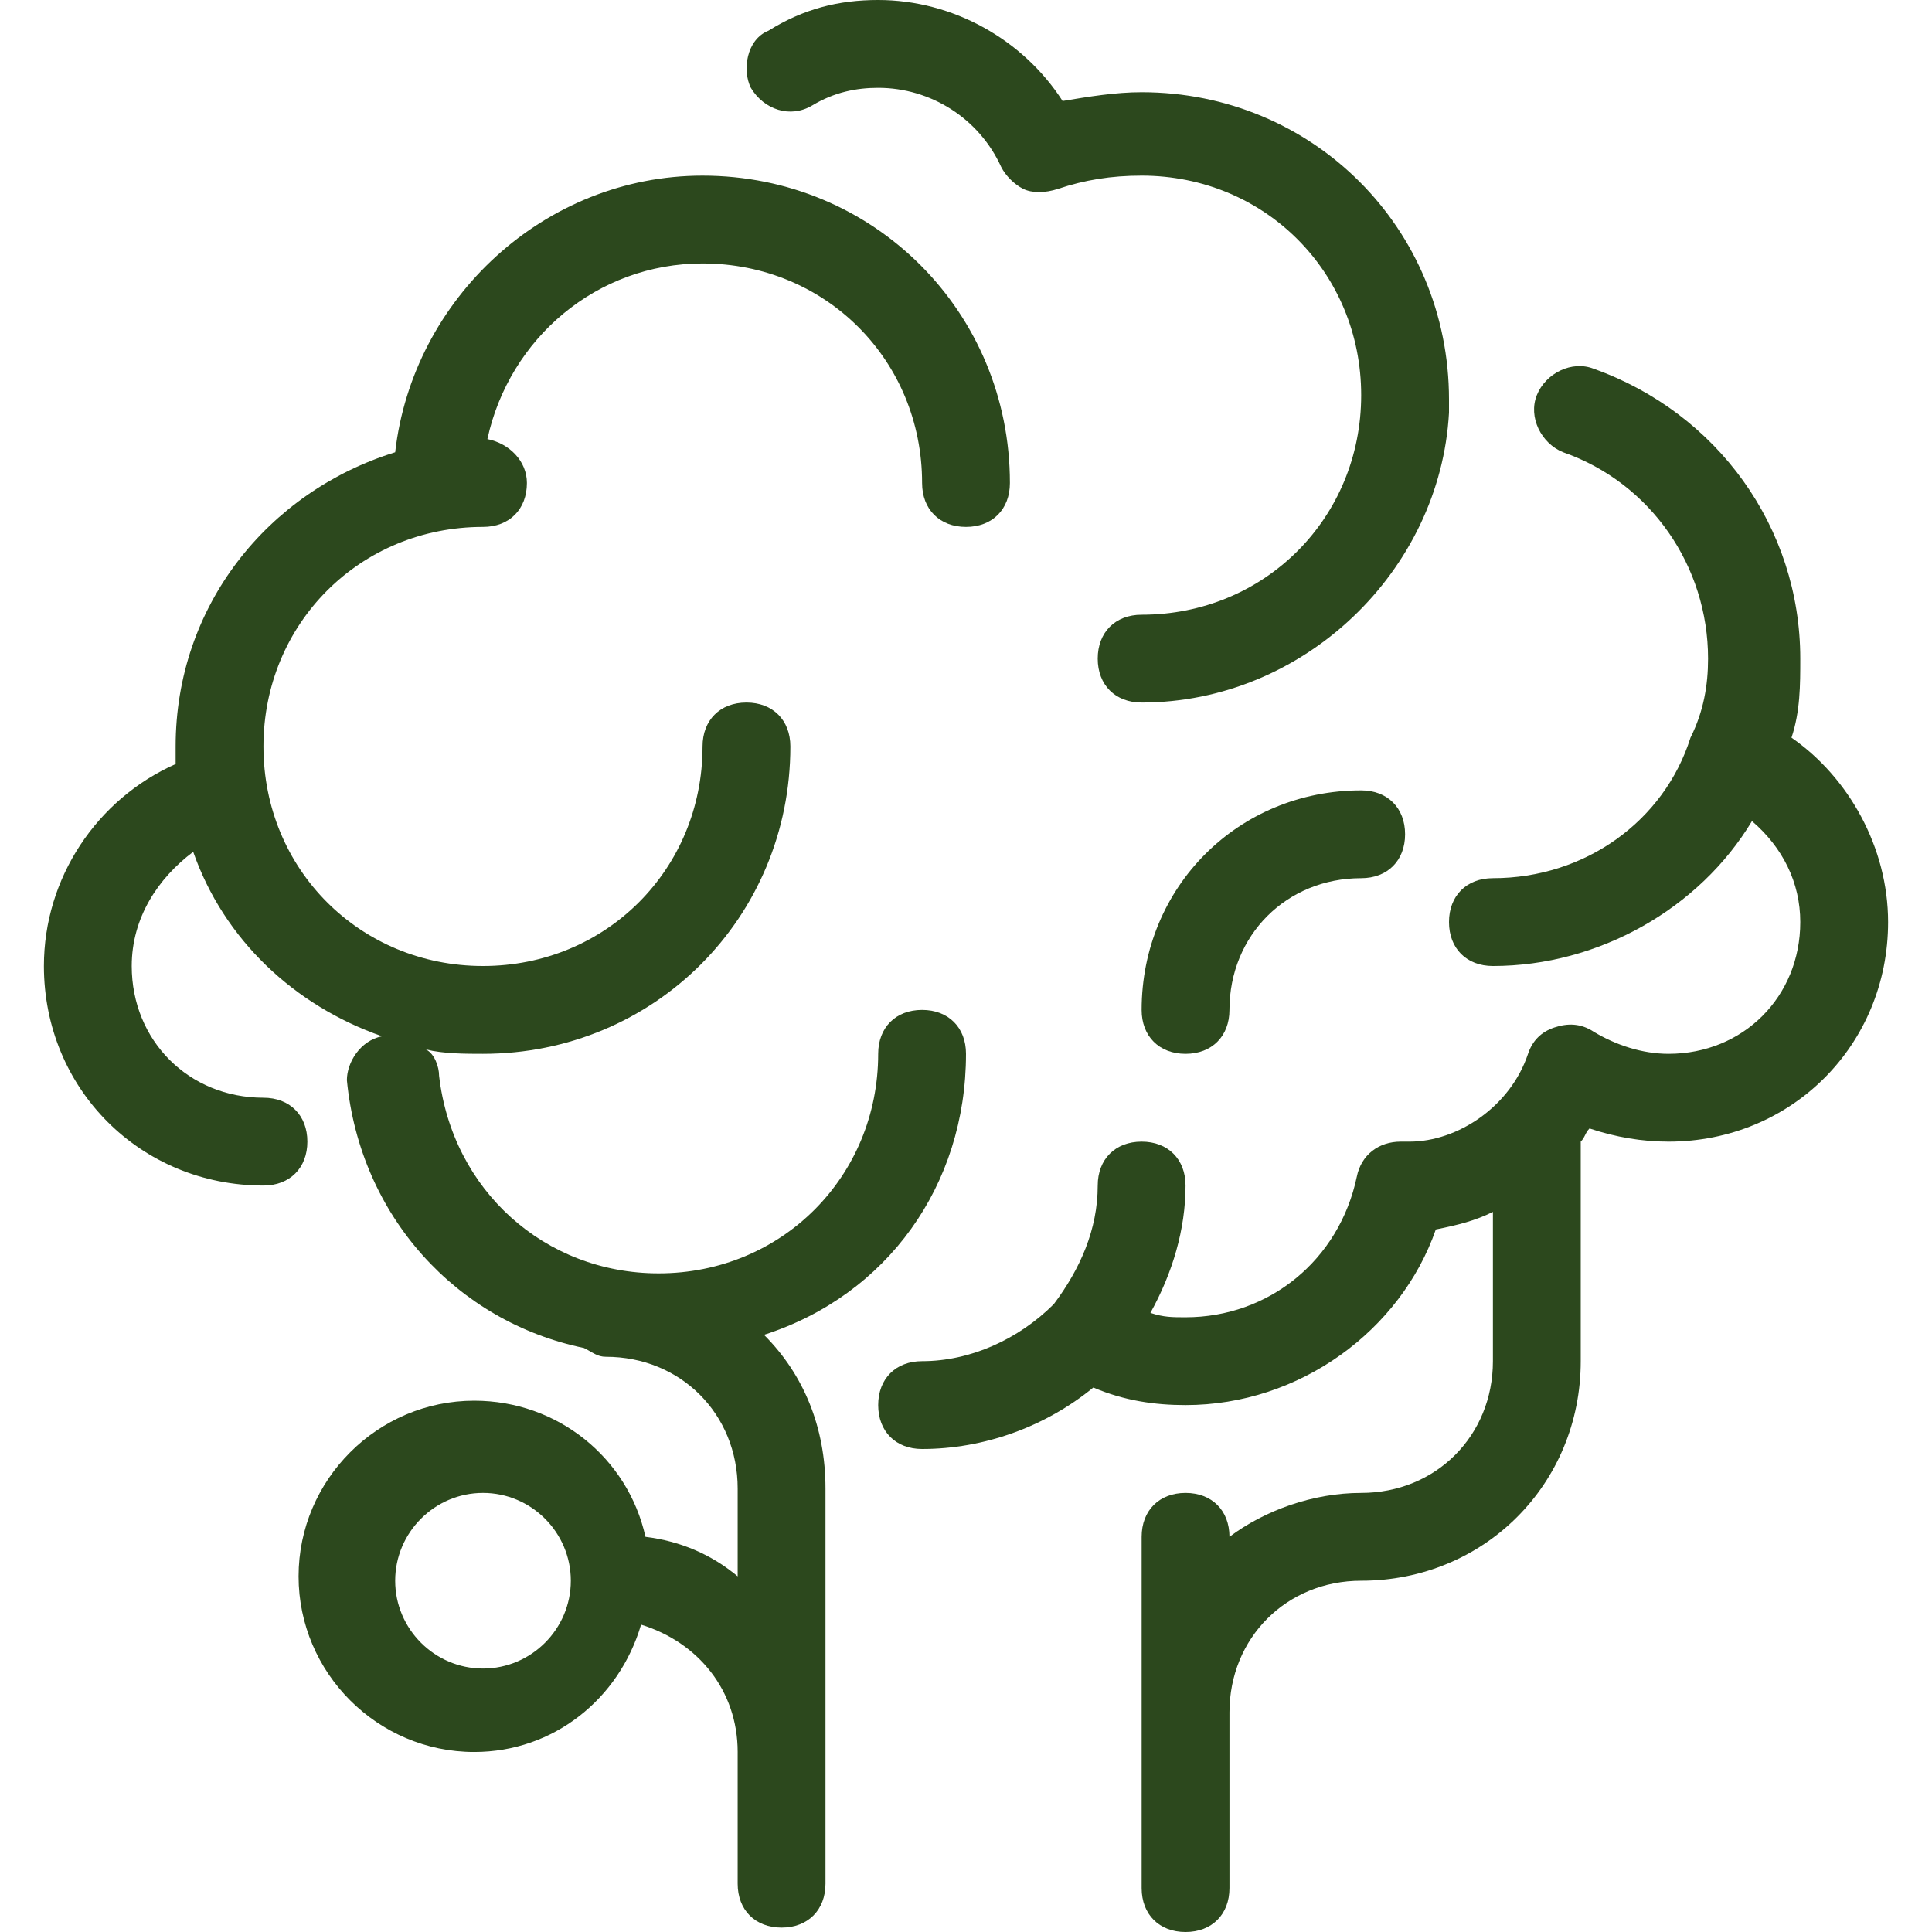
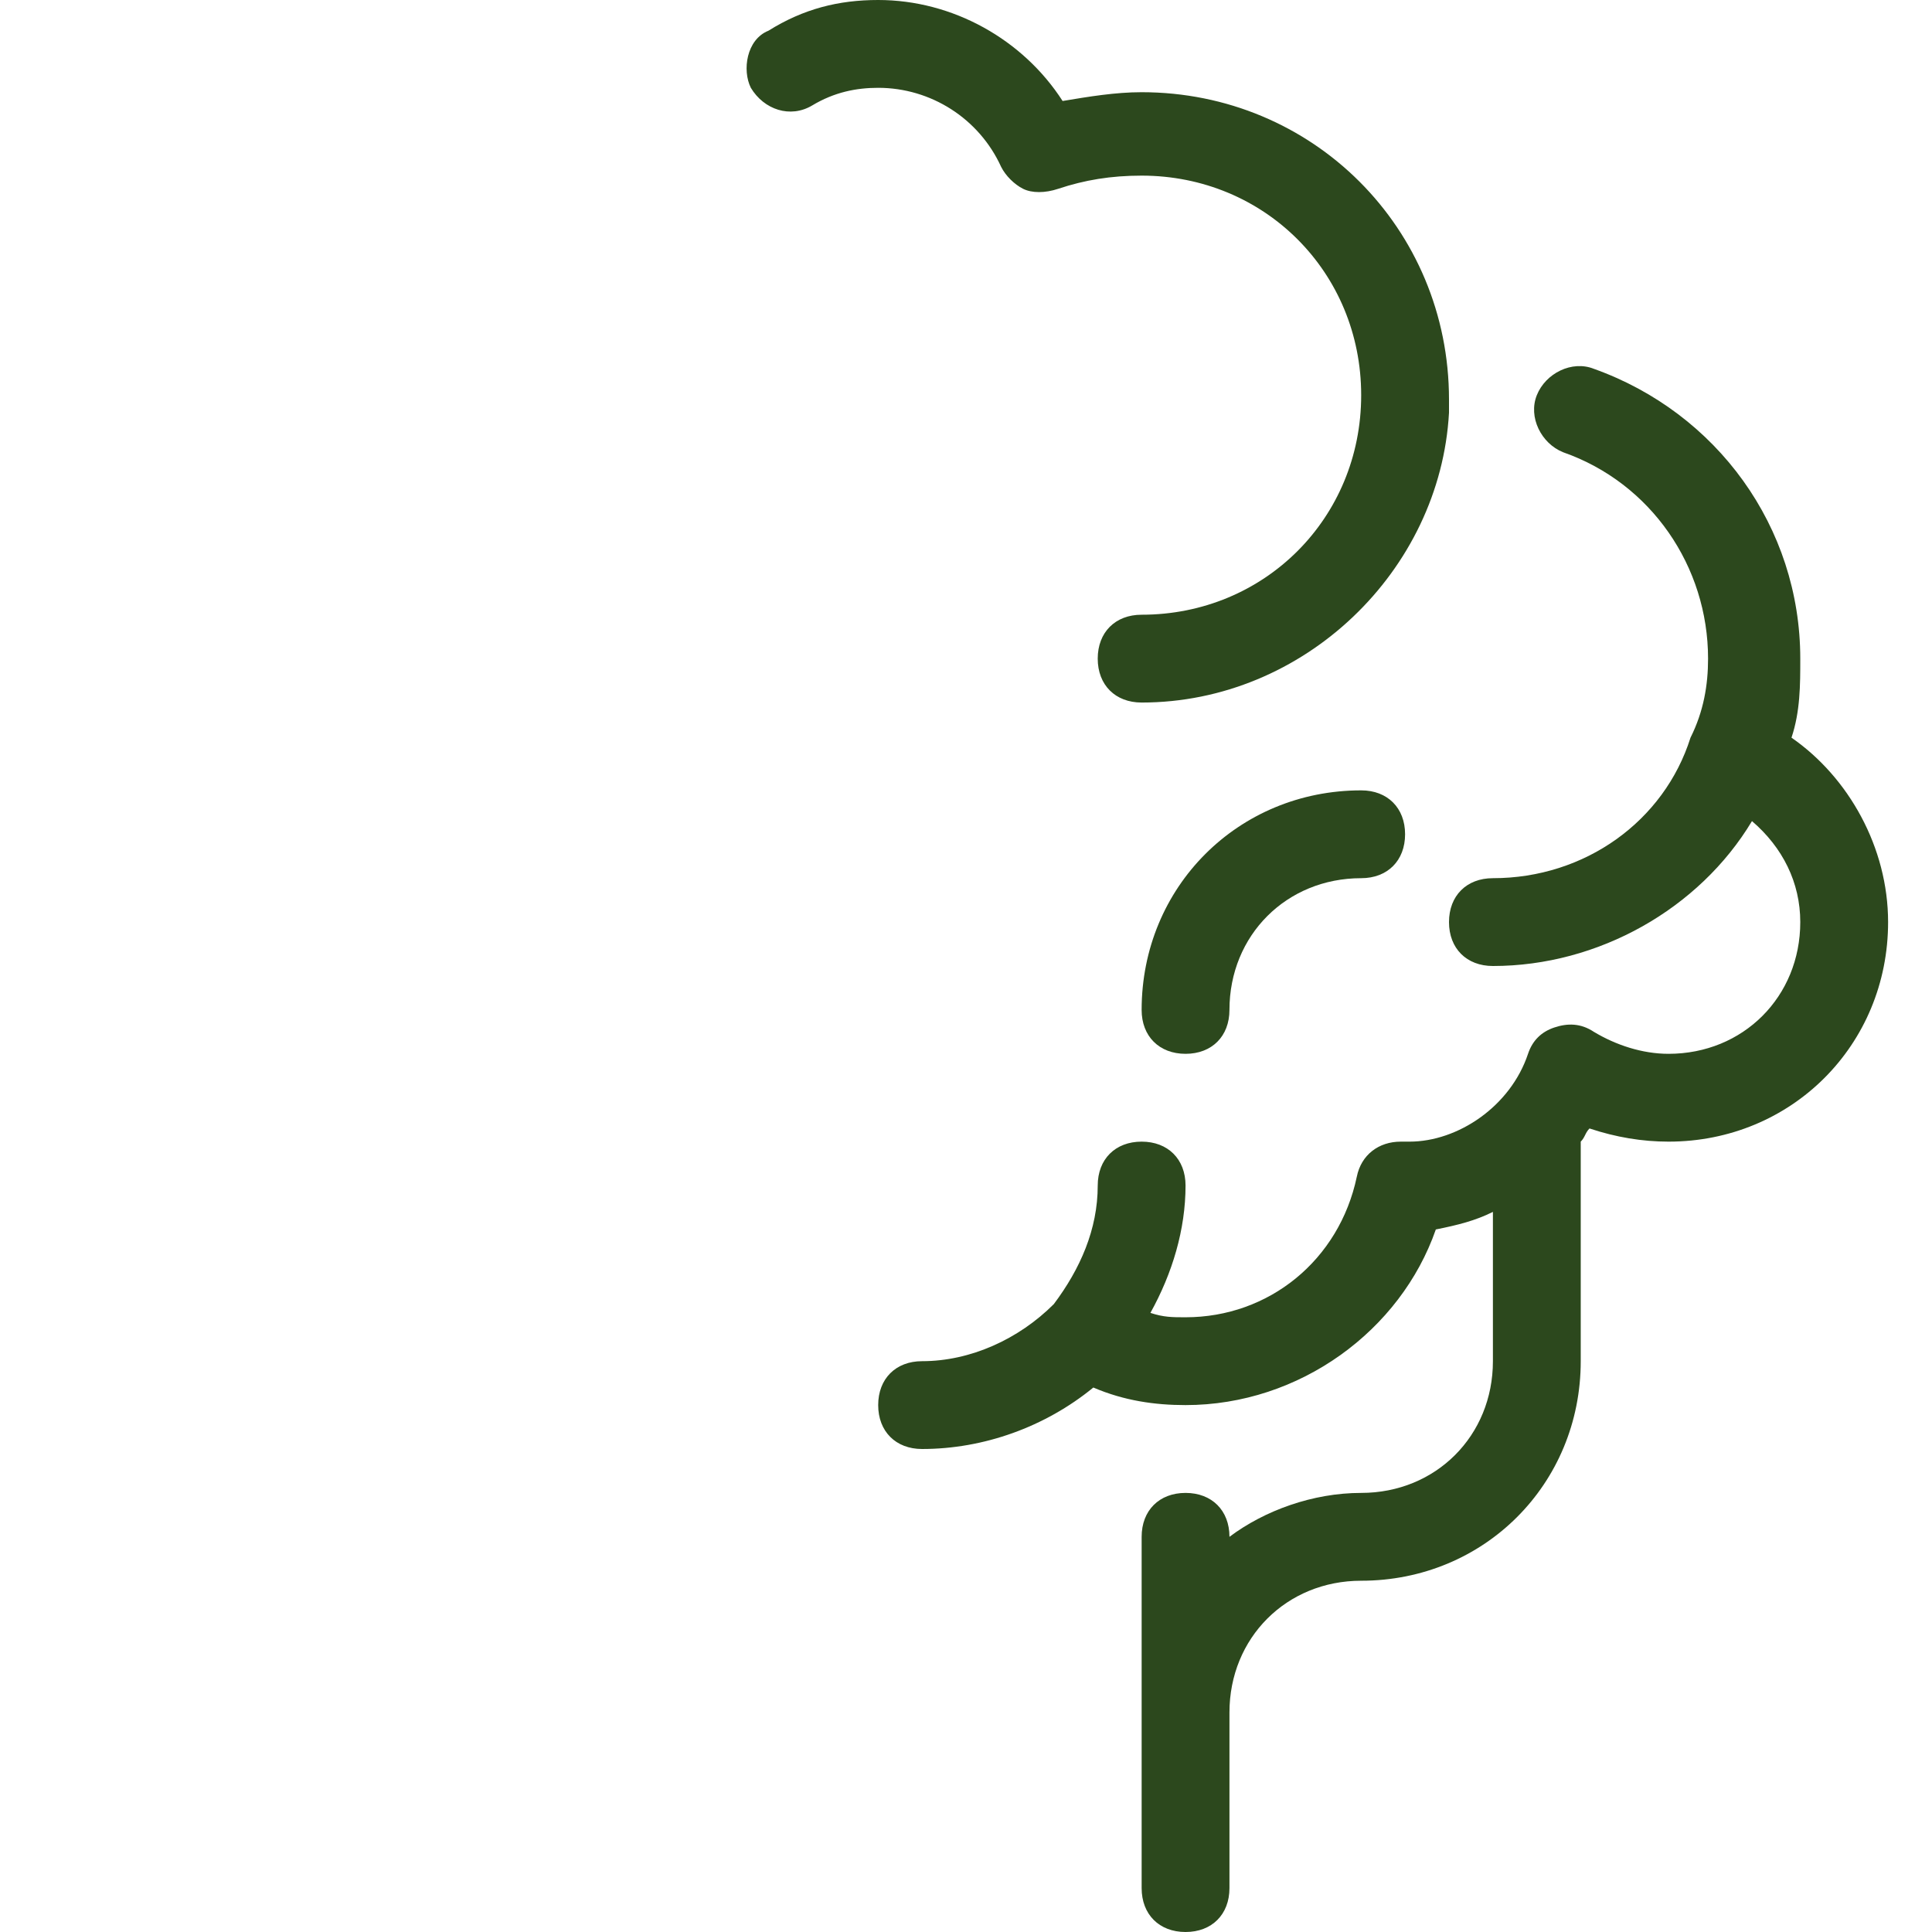
<svg xmlns="http://www.w3.org/2000/svg" fill="#2C481D" height="800px" width="800px" version="1.1" id="Layer_1" viewBox="0 0 512 512" xml:space="preserve">
  <g>
    <g>
-       <path d="M186.182,46.545c-41.891,0-76.8,32.582-81.455,73.309c-33.745,10.473-58.182,40.727-58.182,77.964    c0,1.164,0,3.491,0,4.655C25.6,211.782,11.636,232.727,11.636,256c0,32.582,25.6,58.182,58.182,58.182    c6.982,0,11.636-4.655,11.636-11.636s-4.655-11.636-11.636-11.636c-19.782,0-34.909-15.127-34.909-34.909    c0-12.8,6.982-23.273,16.291-30.255c8.145,23.273,26.764,40.727,50.036,48.873c-5.818,1.164-9.309,6.982-9.309,11.636    c3.491,36.073,29.091,64,62.836,70.982c2.327,1.164,3.491,2.327,5.818,2.327c19.782,0,34.909,15.127,34.909,34.909v23.273    c-6.982-5.818-15.127-9.309-24.436-10.473c-4.655-20.945-23.273-36.073-45.382-36.073c-25.6,0-46.545,20.945-46.545,46.545    s20.945,46.545,46.545,46.545c20.945,0,38.4-13.964,44.218-33.745c15.127,4.655,25.6,17.455,25.6,33.745V499.2    c0,6.982,4.655,11.636,11.636,11.636c6.982,0,11.636-4.655,11.636-11.636V394.473c0-16.291-5.818-30.255-16.291-40.727    C235.055,343.273,256,314.182,256,279.273c0-6.982-4.655-11.636-11.636-11.636s-11.636,4.655-11.636,11.636    c0,32.582-25.6,58.182-58.182,58.182c-30.255,0-54.691-22.109-58.182-52.364c0-2.327-1.164-5.818-3.491-6.982    c4.655,1.164,10.473,1.164,15.127,1.164c45.382,0,81.455-36.073,81.455-81.455c0-6.982-4.655-11.636-11.636-11.636    s-11.636,4.655-11.636,11.636C186.182,230.4,160.582,256,128,256c-32.582,0-58.182-25.6-58.182-58.182    c0-32.582,25.6-58.182,58.182-58.182c6.982,0,11.636-4.655,11.636-11.636c0-5.818-4.655-10.473-10.473-11.636    c5.818-26.764,29.091-46.545,57.018-46.545c32.582,0,58.182,25.6,58.182,58.182c0,6.982,4.655,11.636,11.636,11.636    c6.982,0,11.636-4.655,11.636-11.636C267.636,82.618,231.564,46.545,186.182,46.545z M128,442.182    c-12.8,0-23.273-10.473-23.273-23.273S115.2,395.636,128,395.636s23.273,10.473,23.273,23.273S140.8,442.182,128,442.182z" />
-     </g>
+       </g>
  </g>
  <g>
    <g>
      <path d="M360.727,209.455c-32.582,0-58.182,25.6-58.182,58.182c0,6.982,4.655,11.636,11.636,11.636s11.636-4.655,11.636-11.636    c0-19.782,15.127-34.909,34.909-34.909c6.982,0,11.636-4.655,11.636-11.636C372.364,214.109,367.709,209.455,360.727,209.455z" />
    </g>
  </g>
  <g>
    <g>
      <path d="M474.764,195.491c2.327-6.982,2.327-13.964,2.327-20.945c0-34.909-22.109-65.164-54.691-76.8    c-5.818-2.327-12.8,1.164-15.127,6.982c-2.327,5.818,1.164,12.8,6.982,15.127c23.273,8.145,38.4,30.255,38.4,54.691    c0,6.982-1.164,13.964-4.655,20.945c-6.982,22.109-27.927,37.236-52.364,37.236c-6.982,0-11.636,4.655-11.636,11.636    S388.655,256,395.636,256c27.927,0,54.691-15.127,68.655-38.4c8.145,6.982,12.8,16.291,12.8,26.764    c0,19.782-15.127,34.909-34.909,34.909c-6.982,0-13.964-2.327-19.782-5.818c-3.491-2.327-6.982-2.327-10.473-1.164    c-3.491,1.164-5.818,3.491-6.982,6.982c-4.655,13.964-18.618,23.273-31.418,23.273c0,0-1.164,0-2.327,0    c-5.818,0-10.473,3.491-11.636,9.309c-4.655,22.109-23.273,37.236-45.382,37.236c-3.491,0-5.818,0-9.309-1.164    c5.818-10.473,9.309-22.109,9.309-33.745c0-6.982-4.655-11.636-11.636-11.636s-11.636,4.655-11.636,11.636    c0,11.636-4.655,22.109-11.636,31.418c-9.309,9.309-22.109,15.127-34.909,15.127c-6.982,0-11.636,4.655-11.636,11.636    S237.382,384,244.364,384c16.291,0,32.582-5.818,45.382-16.291c8.145,3.491,16.291,4.655,24.436,4.655    c30.255,0,57.018-19.782,66.327-46.545c5.818-1.164,10.473-2.327,15.127-4.655v39.564c0,19.782-15.127,34.909-34.909,34.909    c-12.8,0-25.6,4.655-34.909,11.636c0-6.982-4.655-11.636-11.636-11.636s-11.636,4.655-11.636,11.636v93.091    c0,6.982,4.655,11.636,11.636,11.636s11.636-4.655,11.636-11.636v-46.545c0-19.782,15.127-34.909,34.909-34.909    c32.582,0,58.182-25.6,58.182-58.182v-58.182c1.164-1.164,1.164-2.327,2.327-3.491c6.982,2.327,13.964,3.491,20.945,3.491    c32.582,0,58.182-25.6,58.182-58.182C500.364,224.582,489.891,205.964,474.764,195.491z" />
    </g>
  </g>
  <g>
    <g>
      <path d="M302.545,24.436c-6.982,0-13.964,1.164-20.945,2.327C271.127,10.473,252.509,0,232.727,0    c-10.473,0-19.782,2.327-29.091,8.145c-5.818,2.327-6.982,10.473-4.655,15.127c3.491,5.818,10.473,8.146,16.291,4.655    c5.818-3.491,11.636-4.655,17.455-4.655c13.964,0,26.764,8.146,32.582,20.945c1.164,2.327,3.491,4.655,5.818,5.818    s5.818,1.164,9.309,0c6.982-2.327,13.964-3.491,22.109-3.491c32.582,0,58.182,25.6,58.182,58.182    c0,32.582-25.6,58.182-58.182,58.182c-6.982,0-11.636,4.655-11.636,11.636s4.655,11.636,11.636,11.636    c43.055,0,79.127-34.909,81.455-76.8c0-1.164,0-2.327,0-3.491C384,60.509,347.927,24.436,302.545,24.436z" />
    </g>
  </g>
</svg>